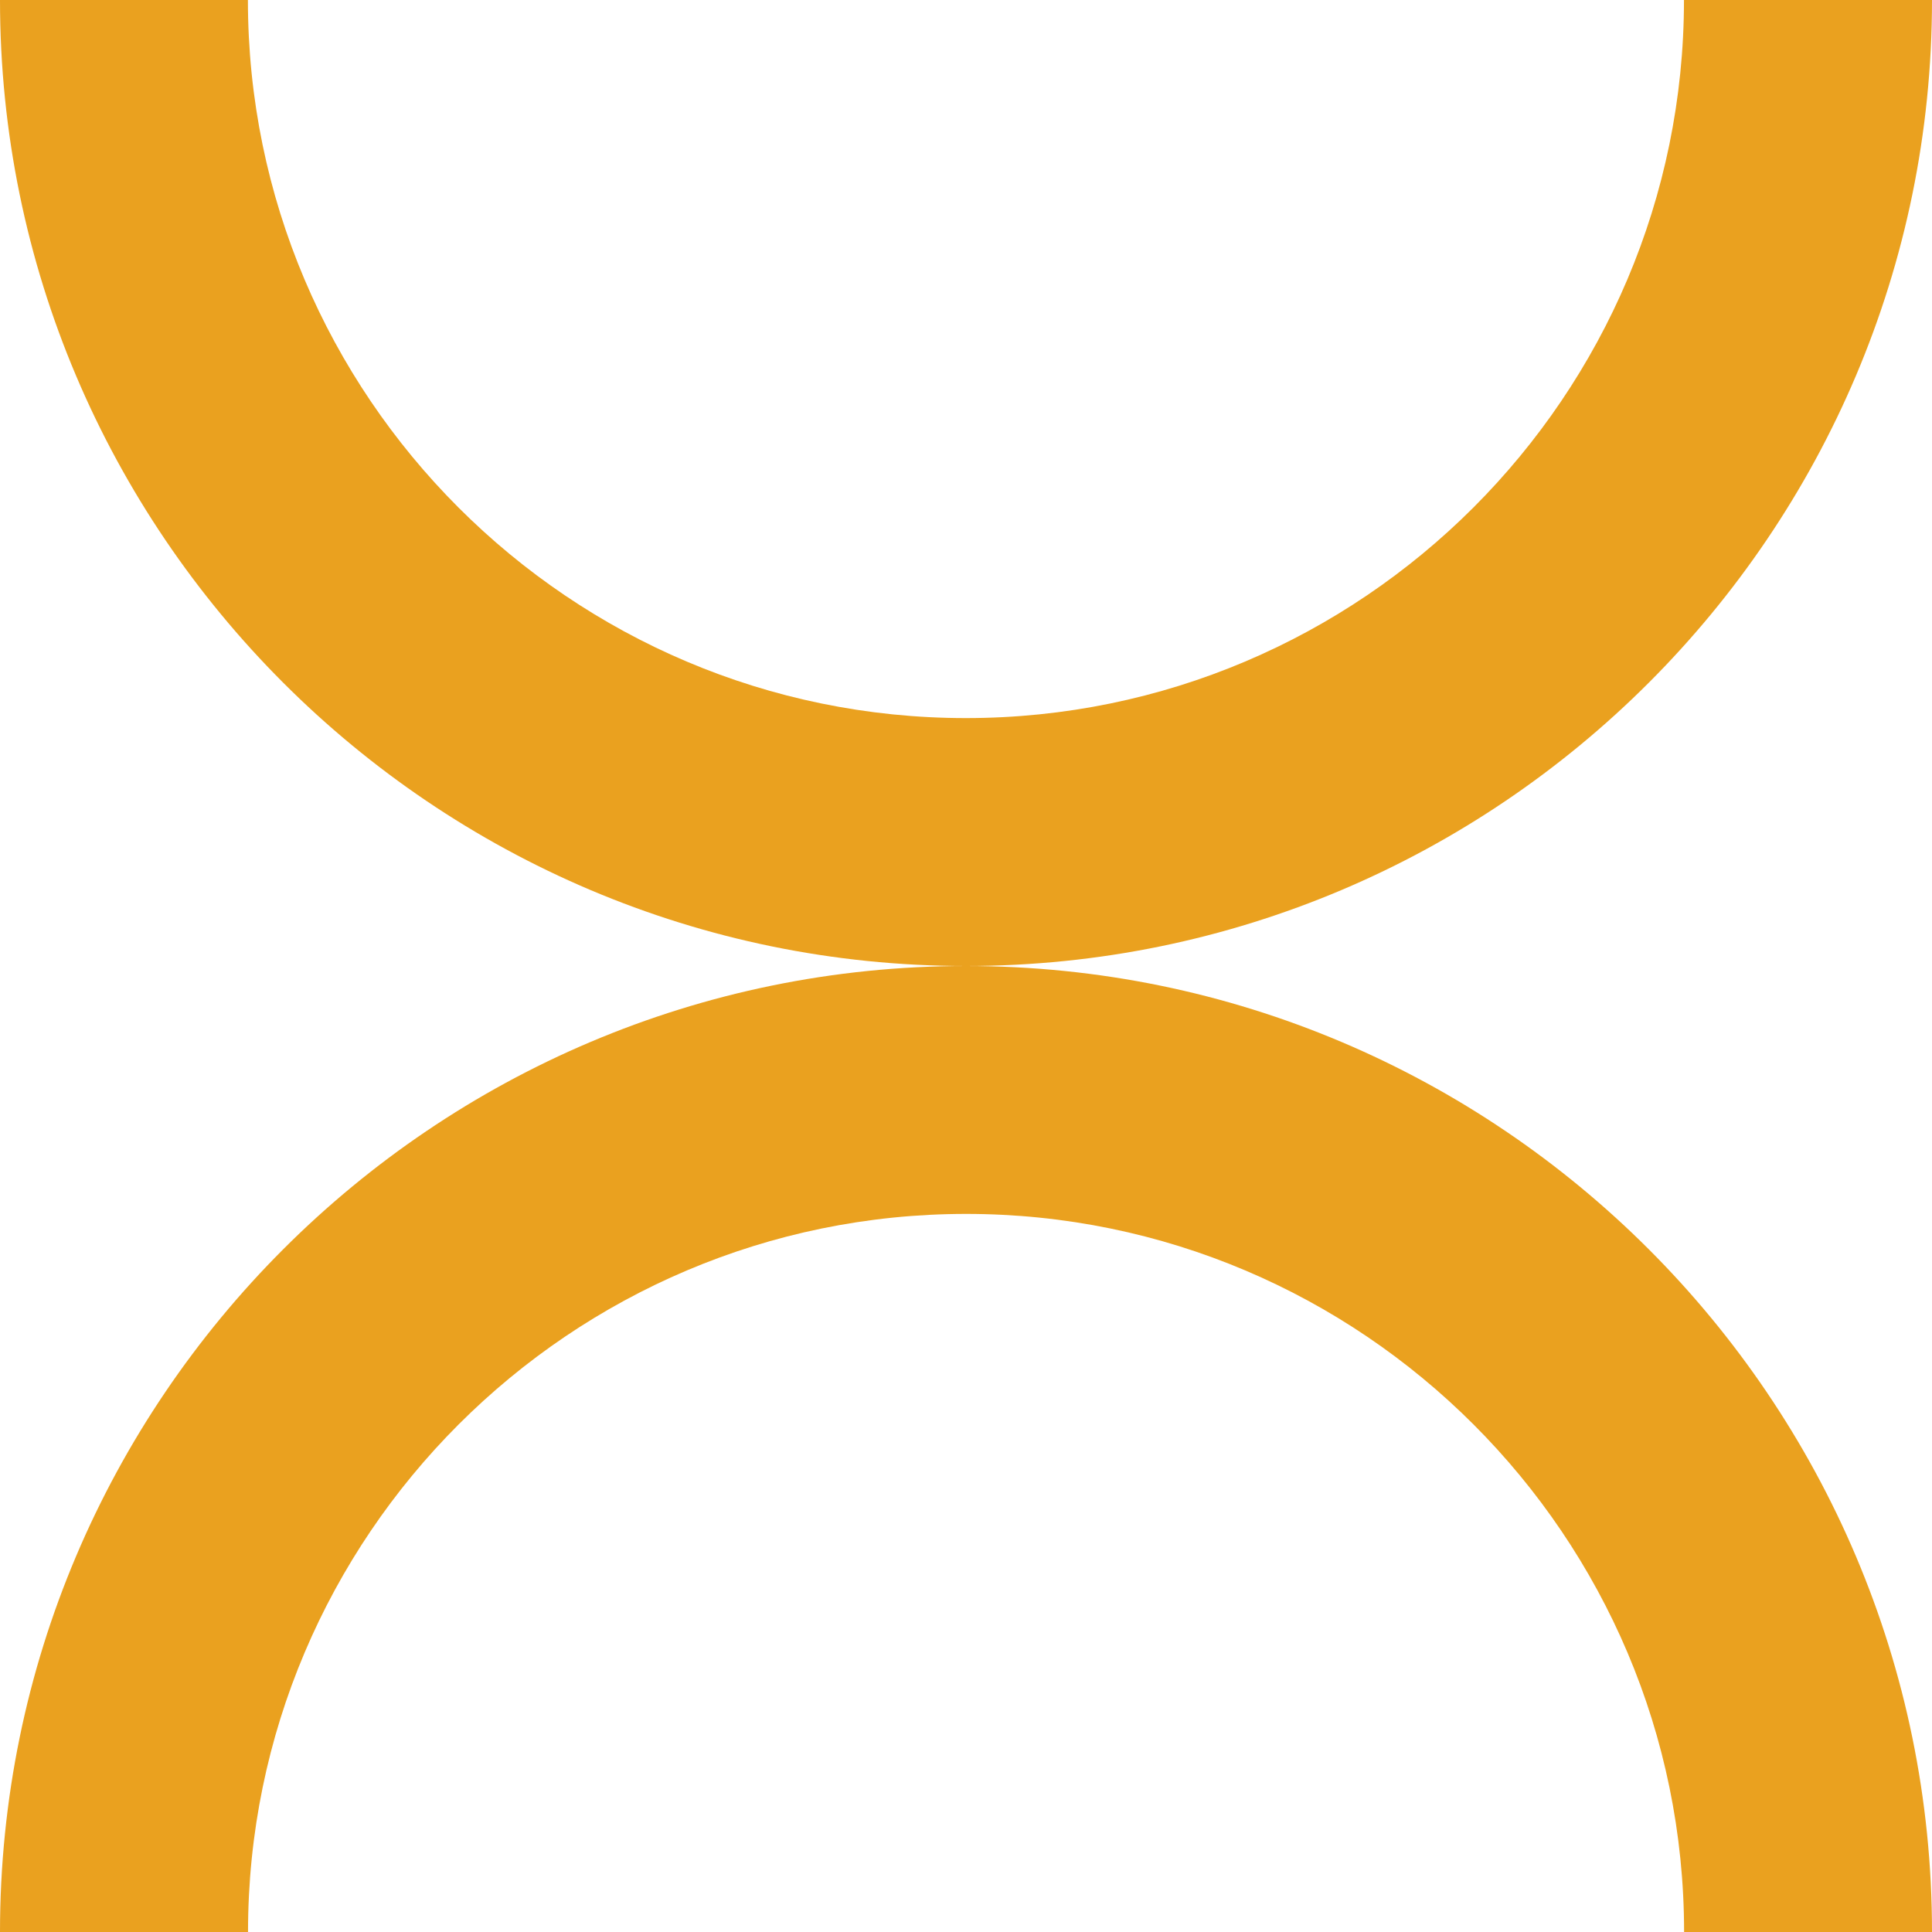
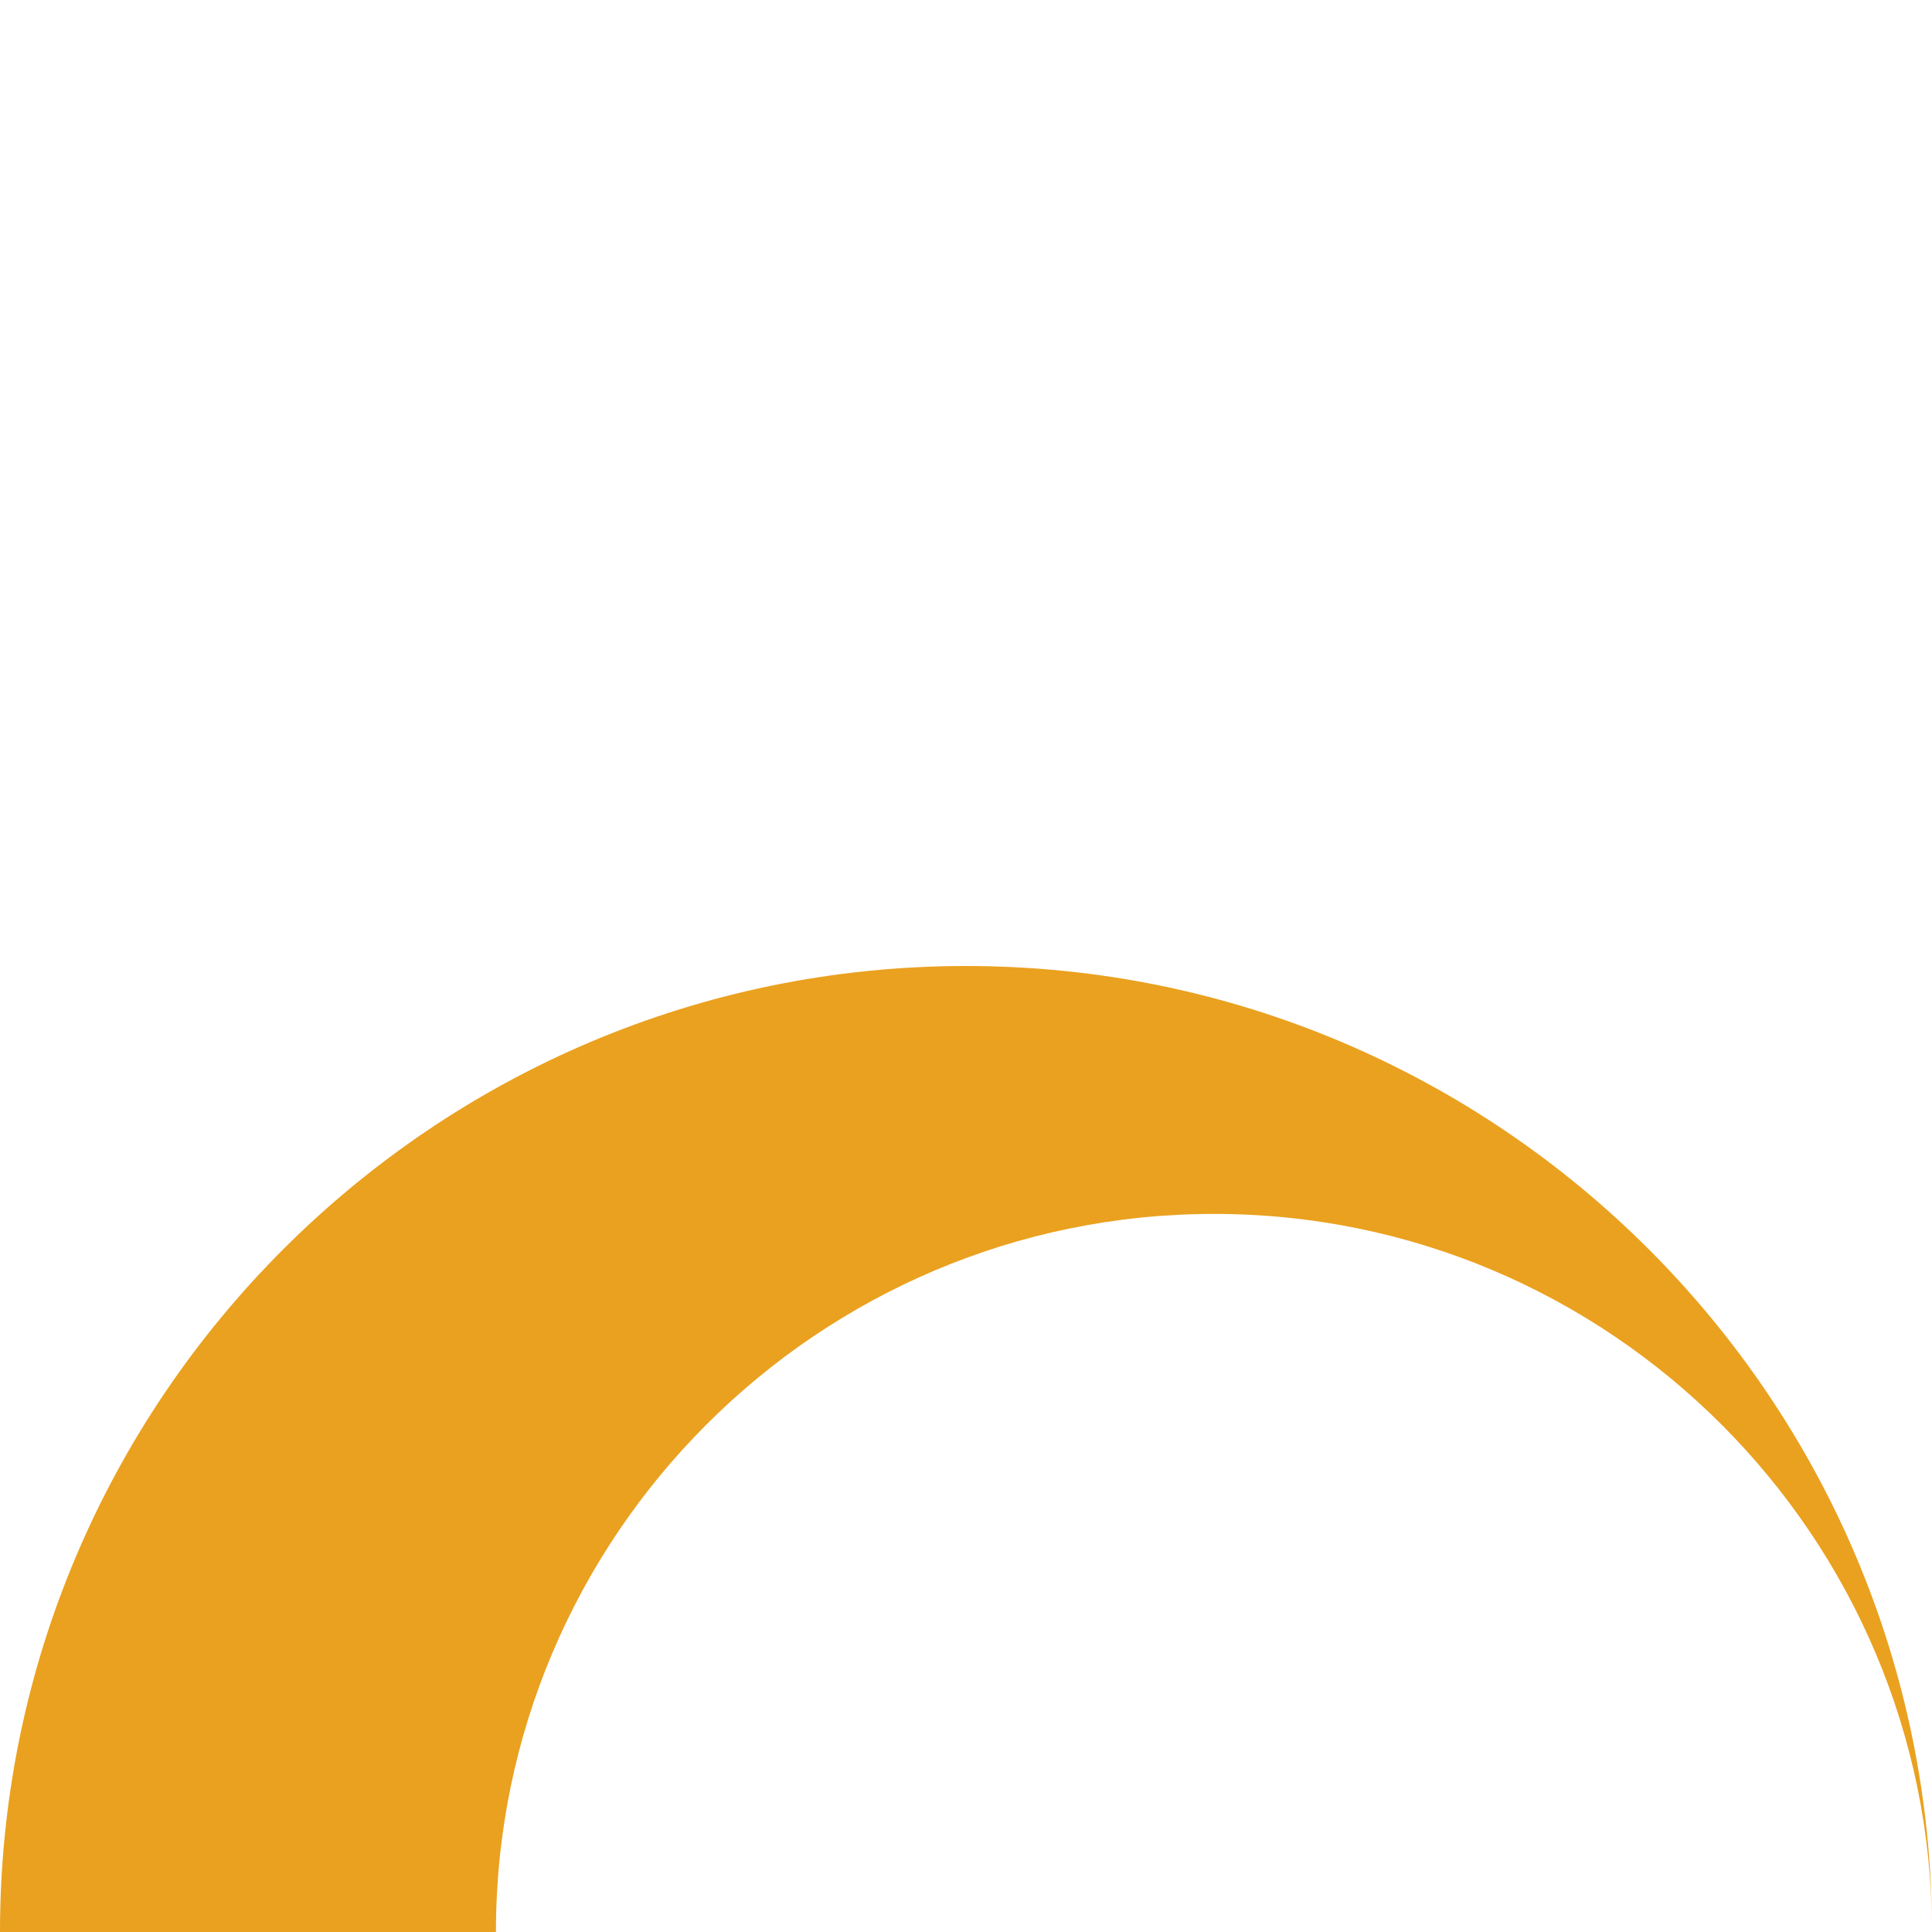
<svg xmlns="http://www.w3.org/2000/svg" id="Layer_1" data-name="Layer 1" viewBox="0 0 167.24 167.24">
  <defs>
    <style> .cls-1 { fill: #eaa11f; stroke-width: 0px; } </style>
  </defs>
-   <path class="cls-1" d="M167.24,0c0,46.11-37.51,83.62-83.62,83.62C37.51,83.62,0,46.11,0,0h21.46c0,34.27,27.88,62.16,62.15,62.16,34.27,0,62.16-27.88,62.16-62.16" />
-   <path class="cls-1" d="M0,167.24c0-46.11,37.51-83.62,83.62-83.62,46.11,0,83.62,37.51,83.62,83.62h-21.46c0-34.27-27.88-62.16-62.15-62.16-34.27,0-62.16,27.88-62.16,62.16" />
+   <path class="cls-1" d="M0,167.24c0-46.11,37.51-83.62,83.62-83.62,46.11,0,83.62,37.51,83.62,83.62c0-34.27-27.88-62.16-62.15-62.16-34.27,0-62.16,27.88-62.16,62.16" />
</svg>